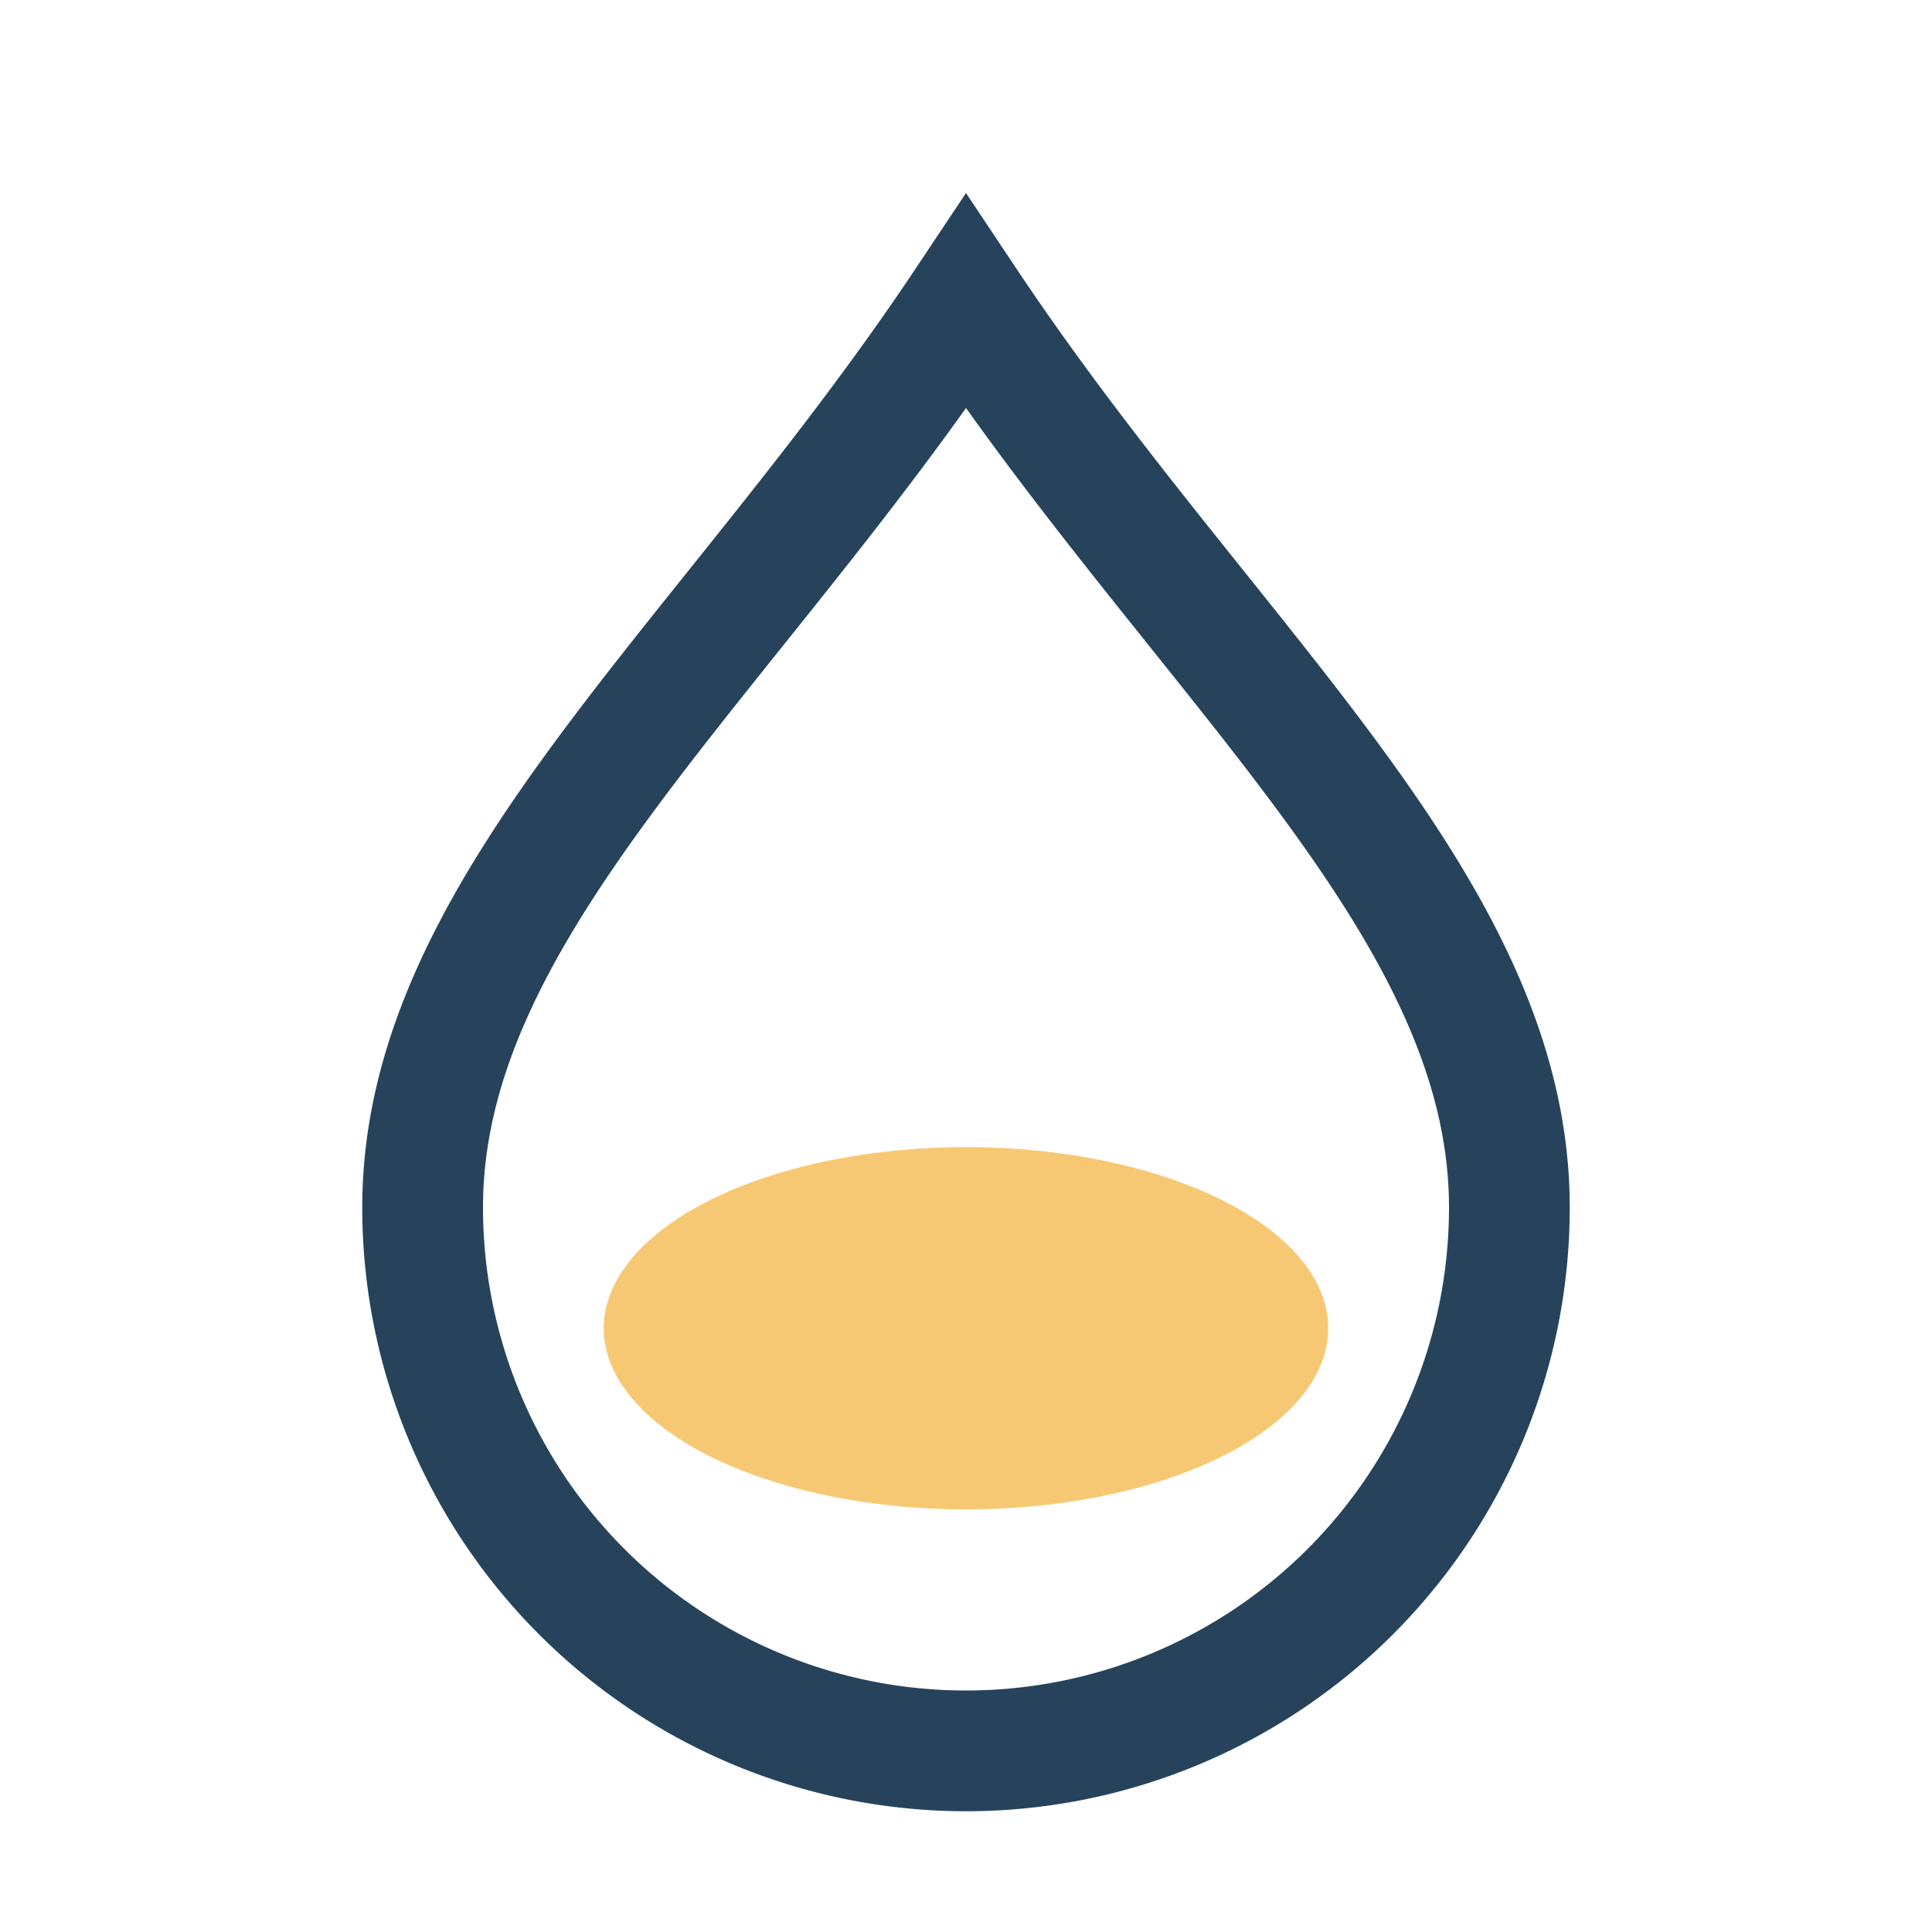
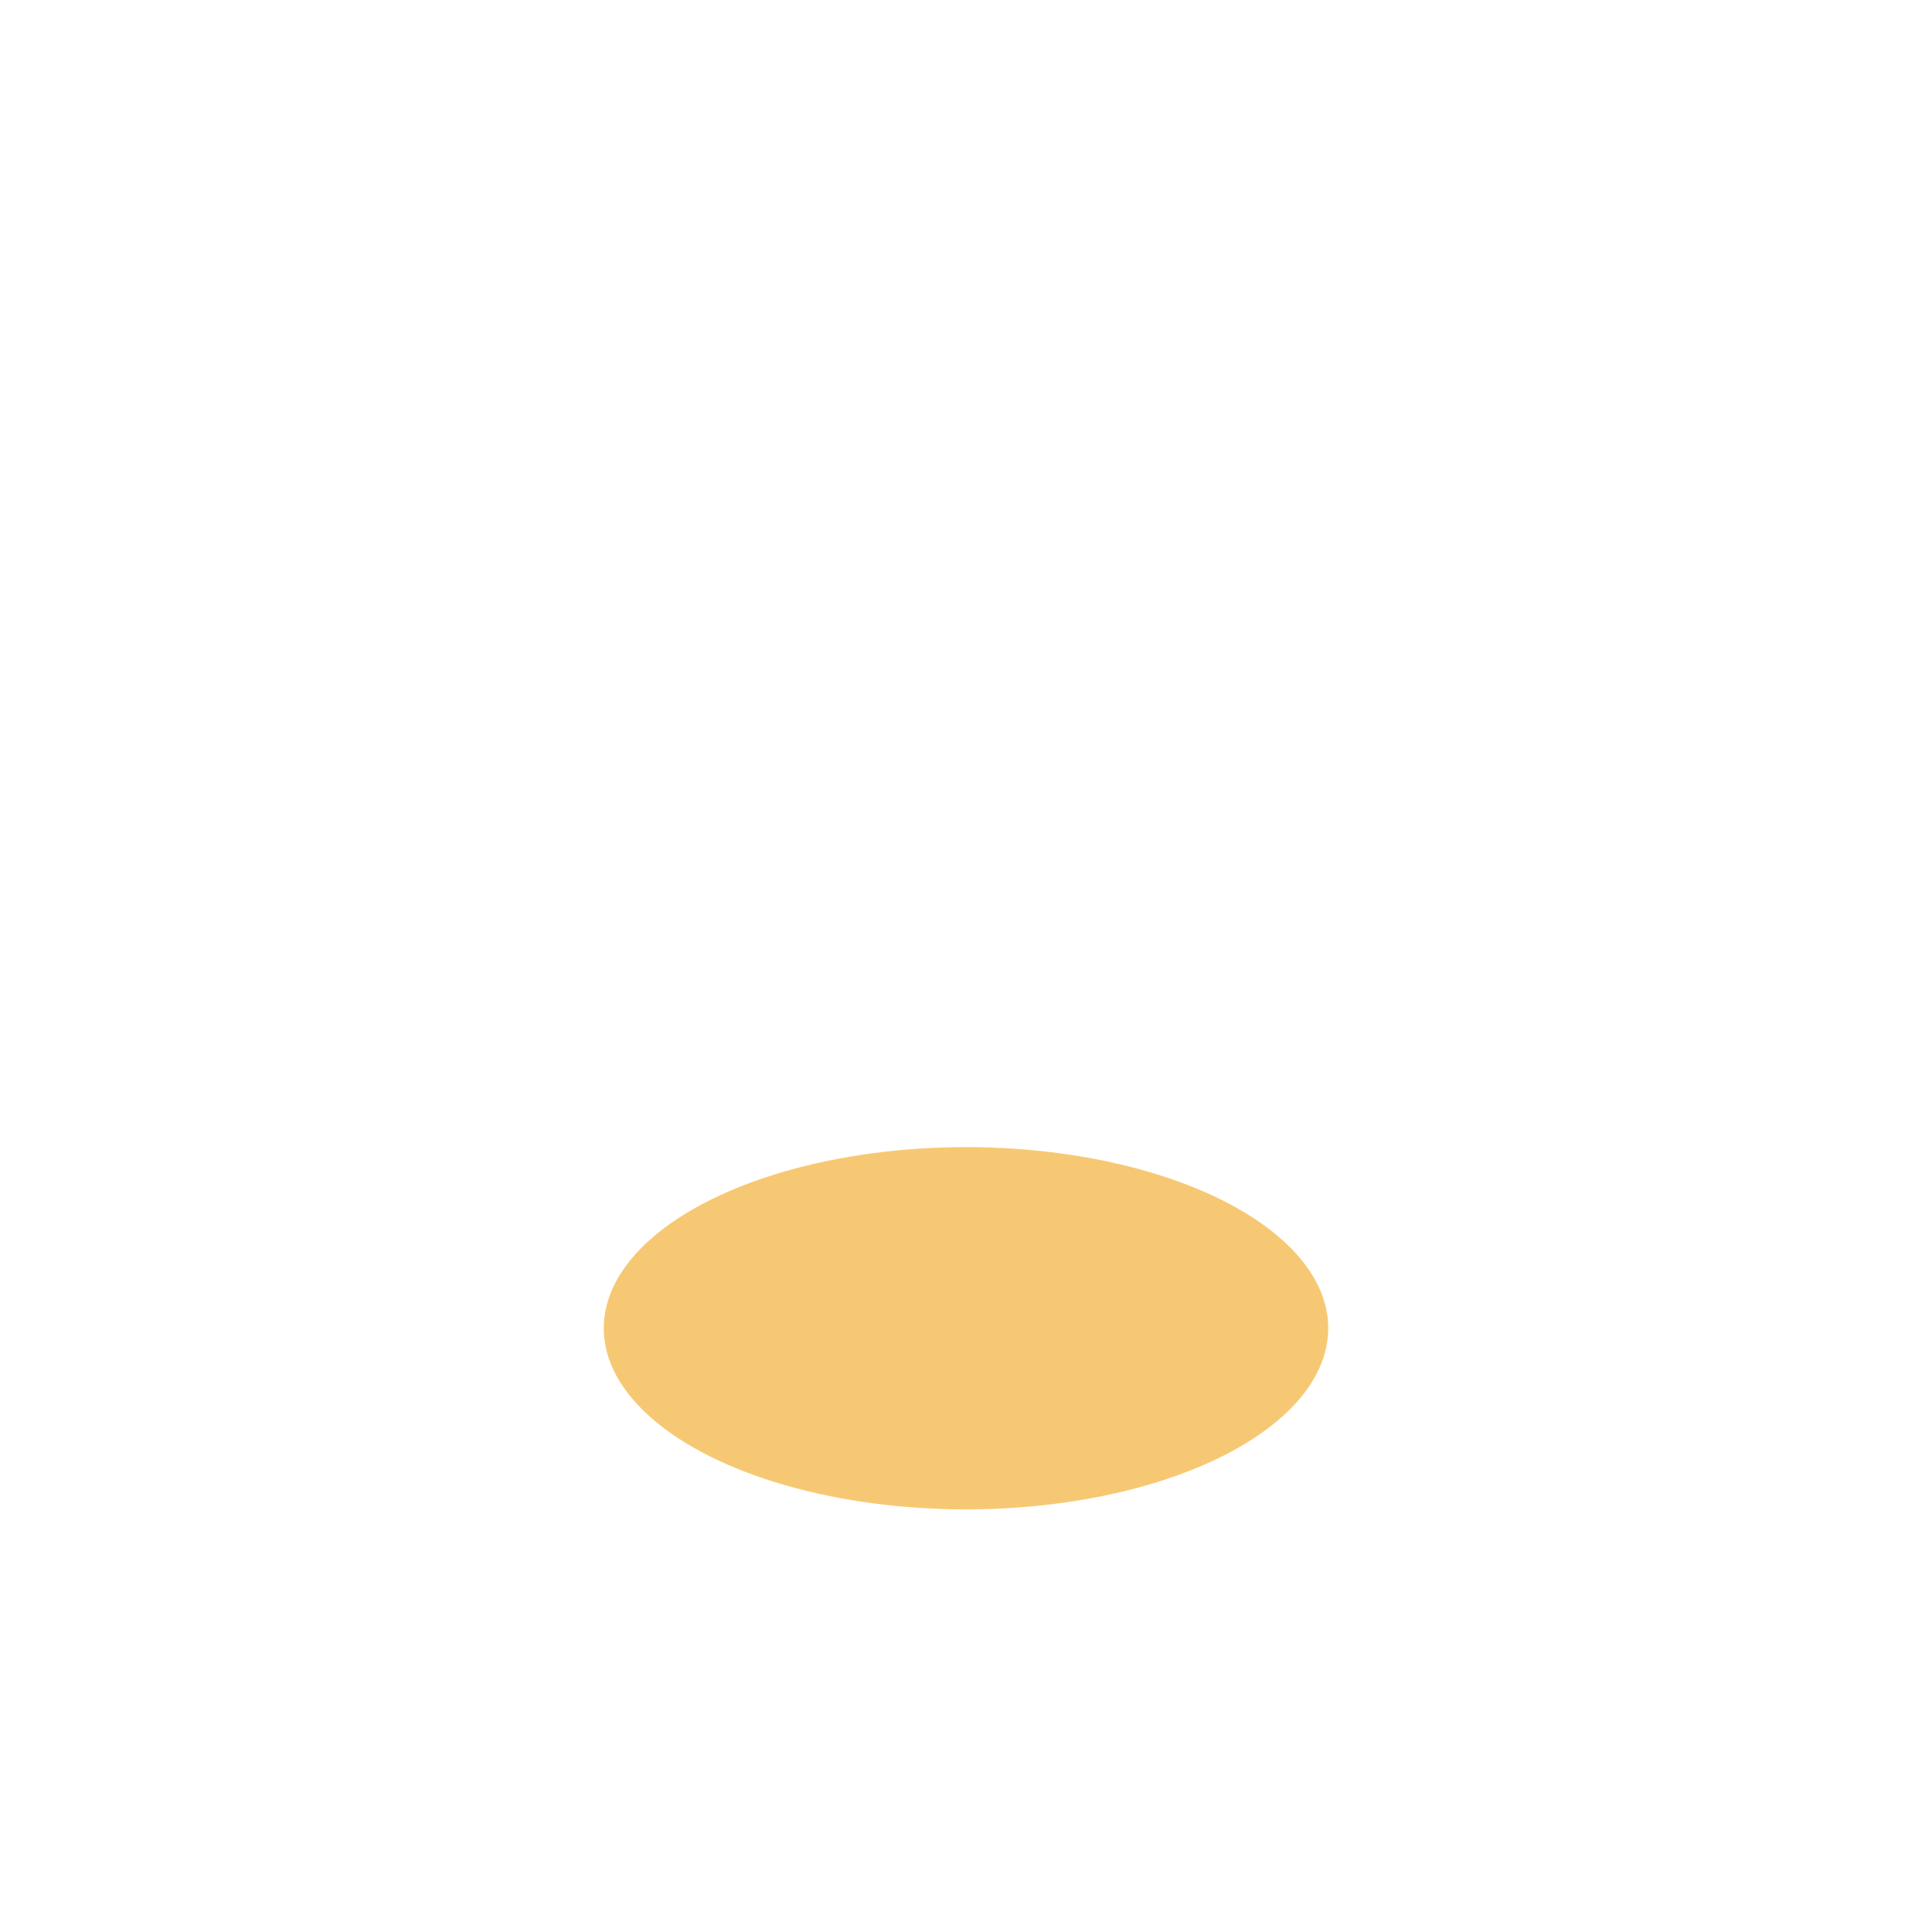
<svg xmlns="http://www.w3.org/2000/svg" width="32" height="32" viewBox="0 0 32 32">
-   <path d="M16 5c-4 6-9 10-9 15a9 9 0 0 0 18 0c0-5-5-9-9-15z" fill="none" stroke="#27435C" stroke-width="2" />
  <ellipse cx="16" cy="22" rx="6" ry="3" fill="#F7C873" />
</svg>